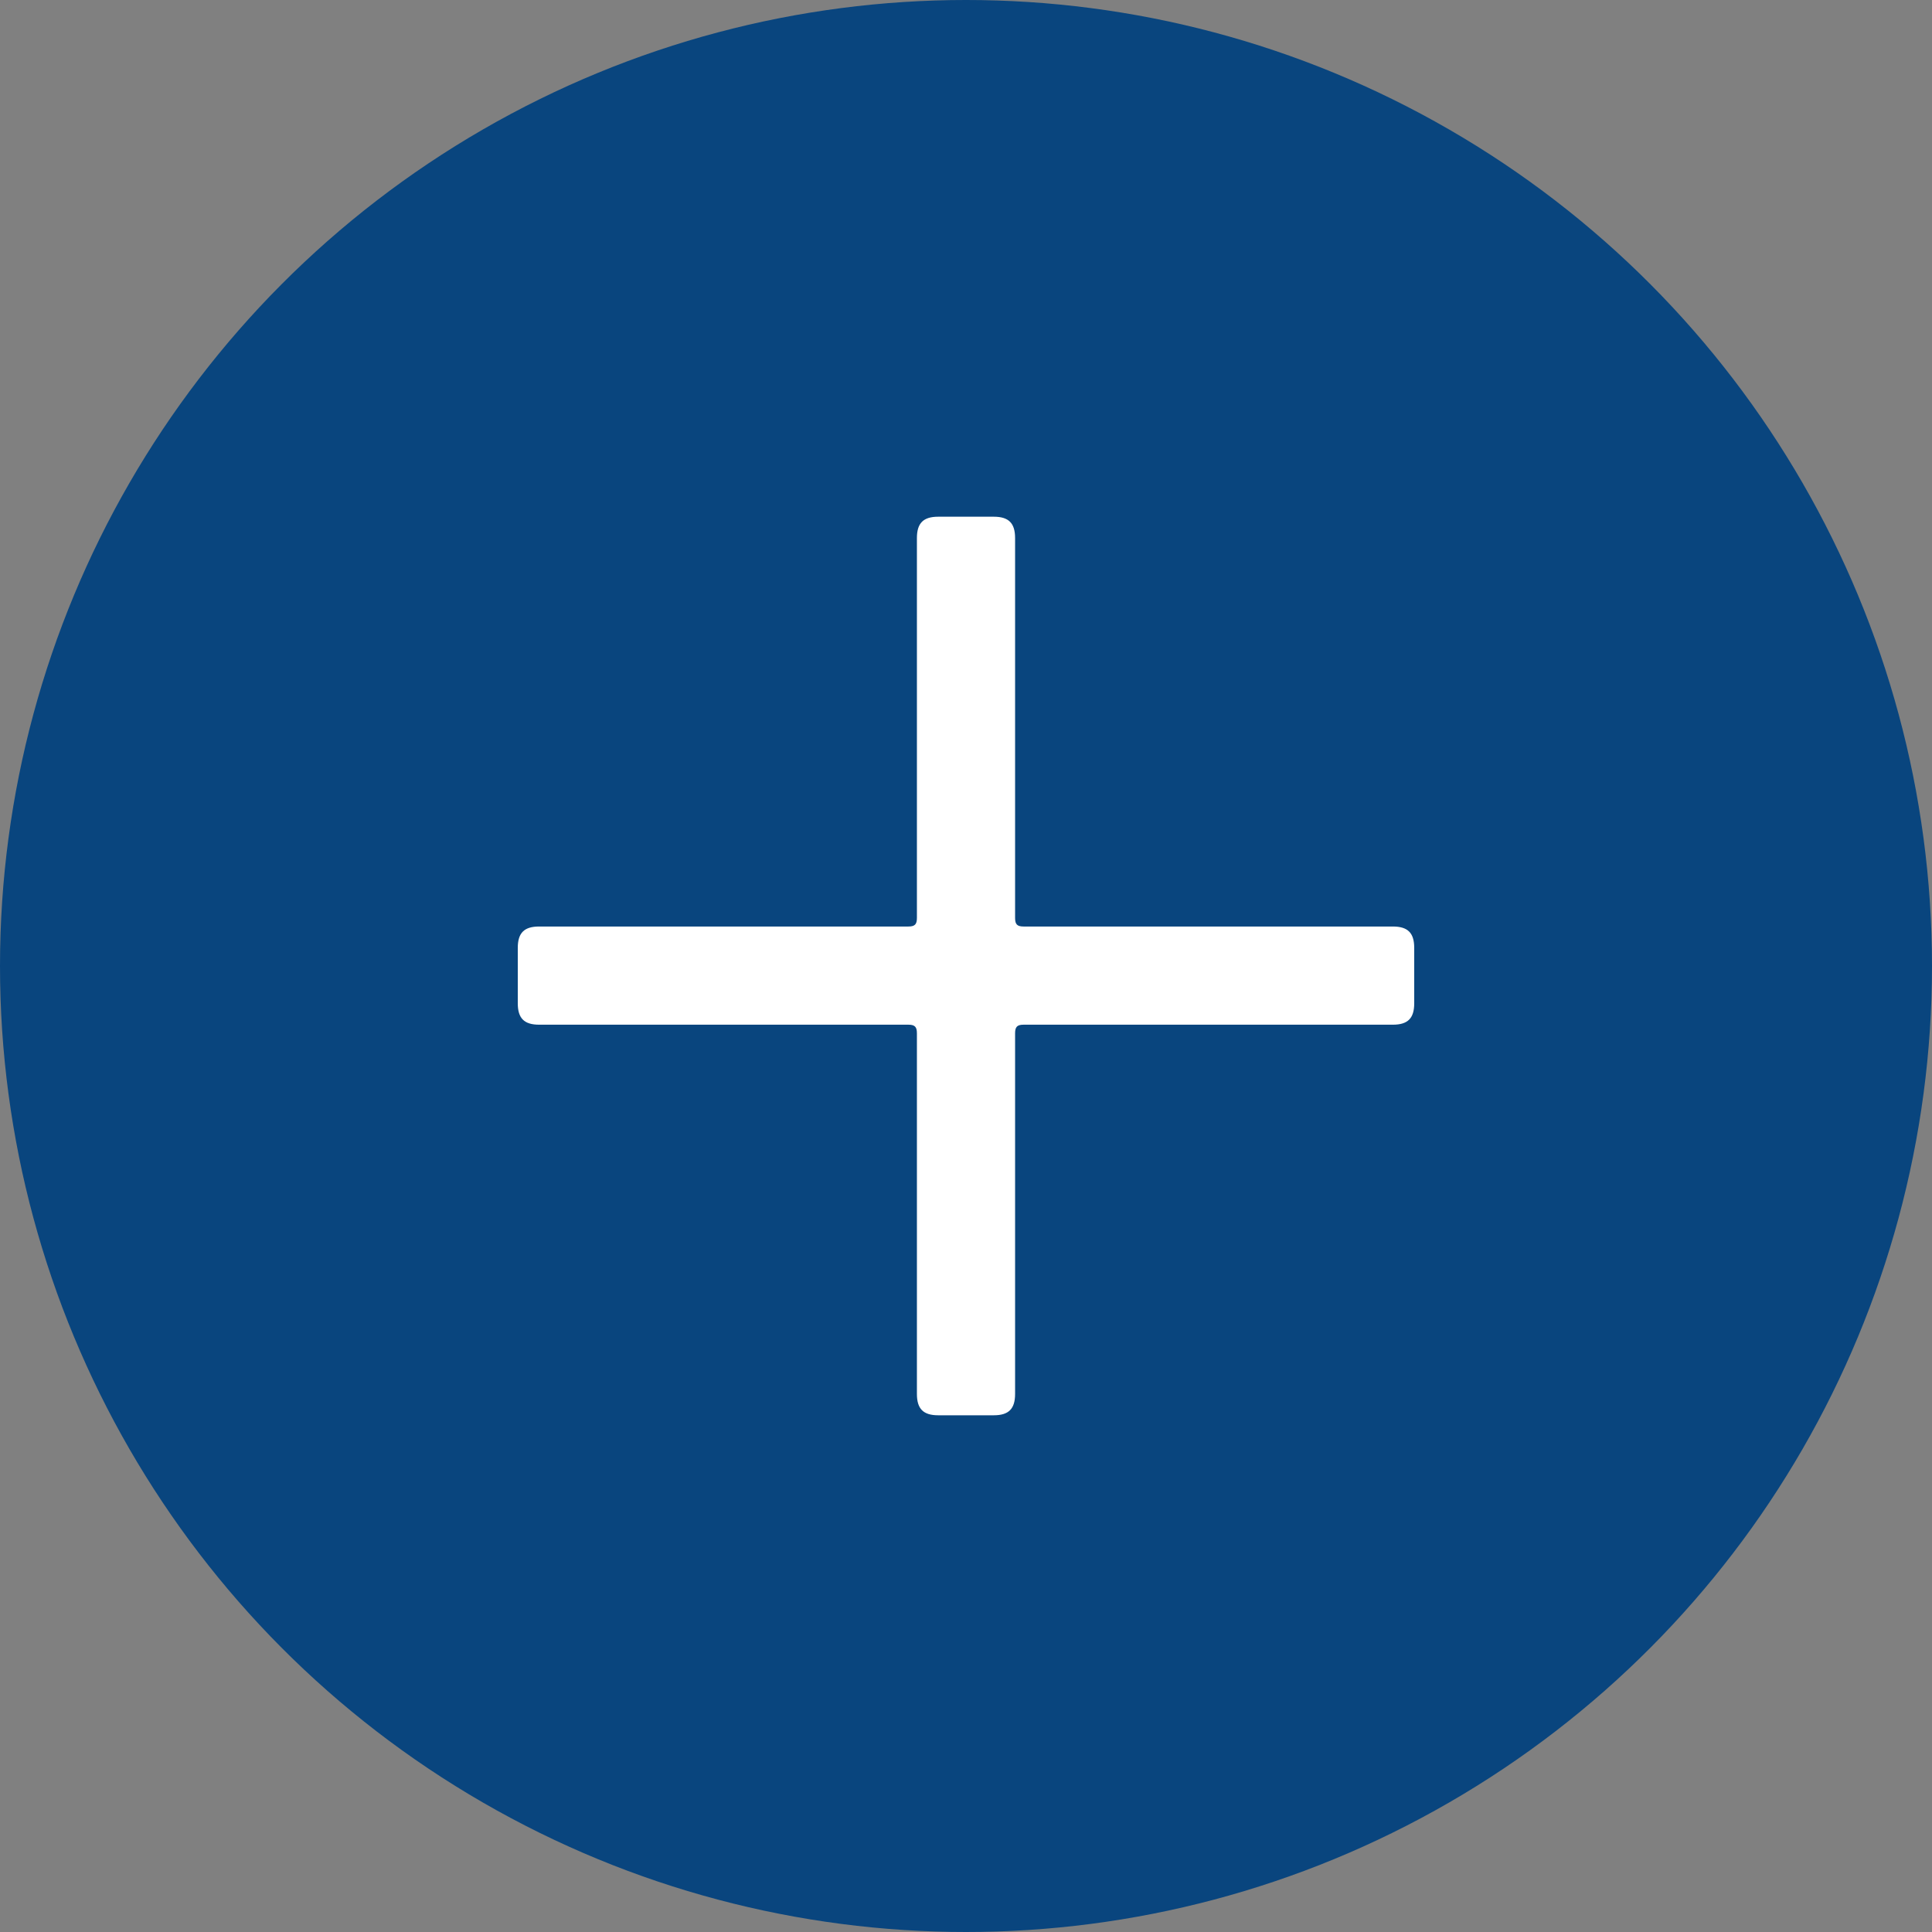
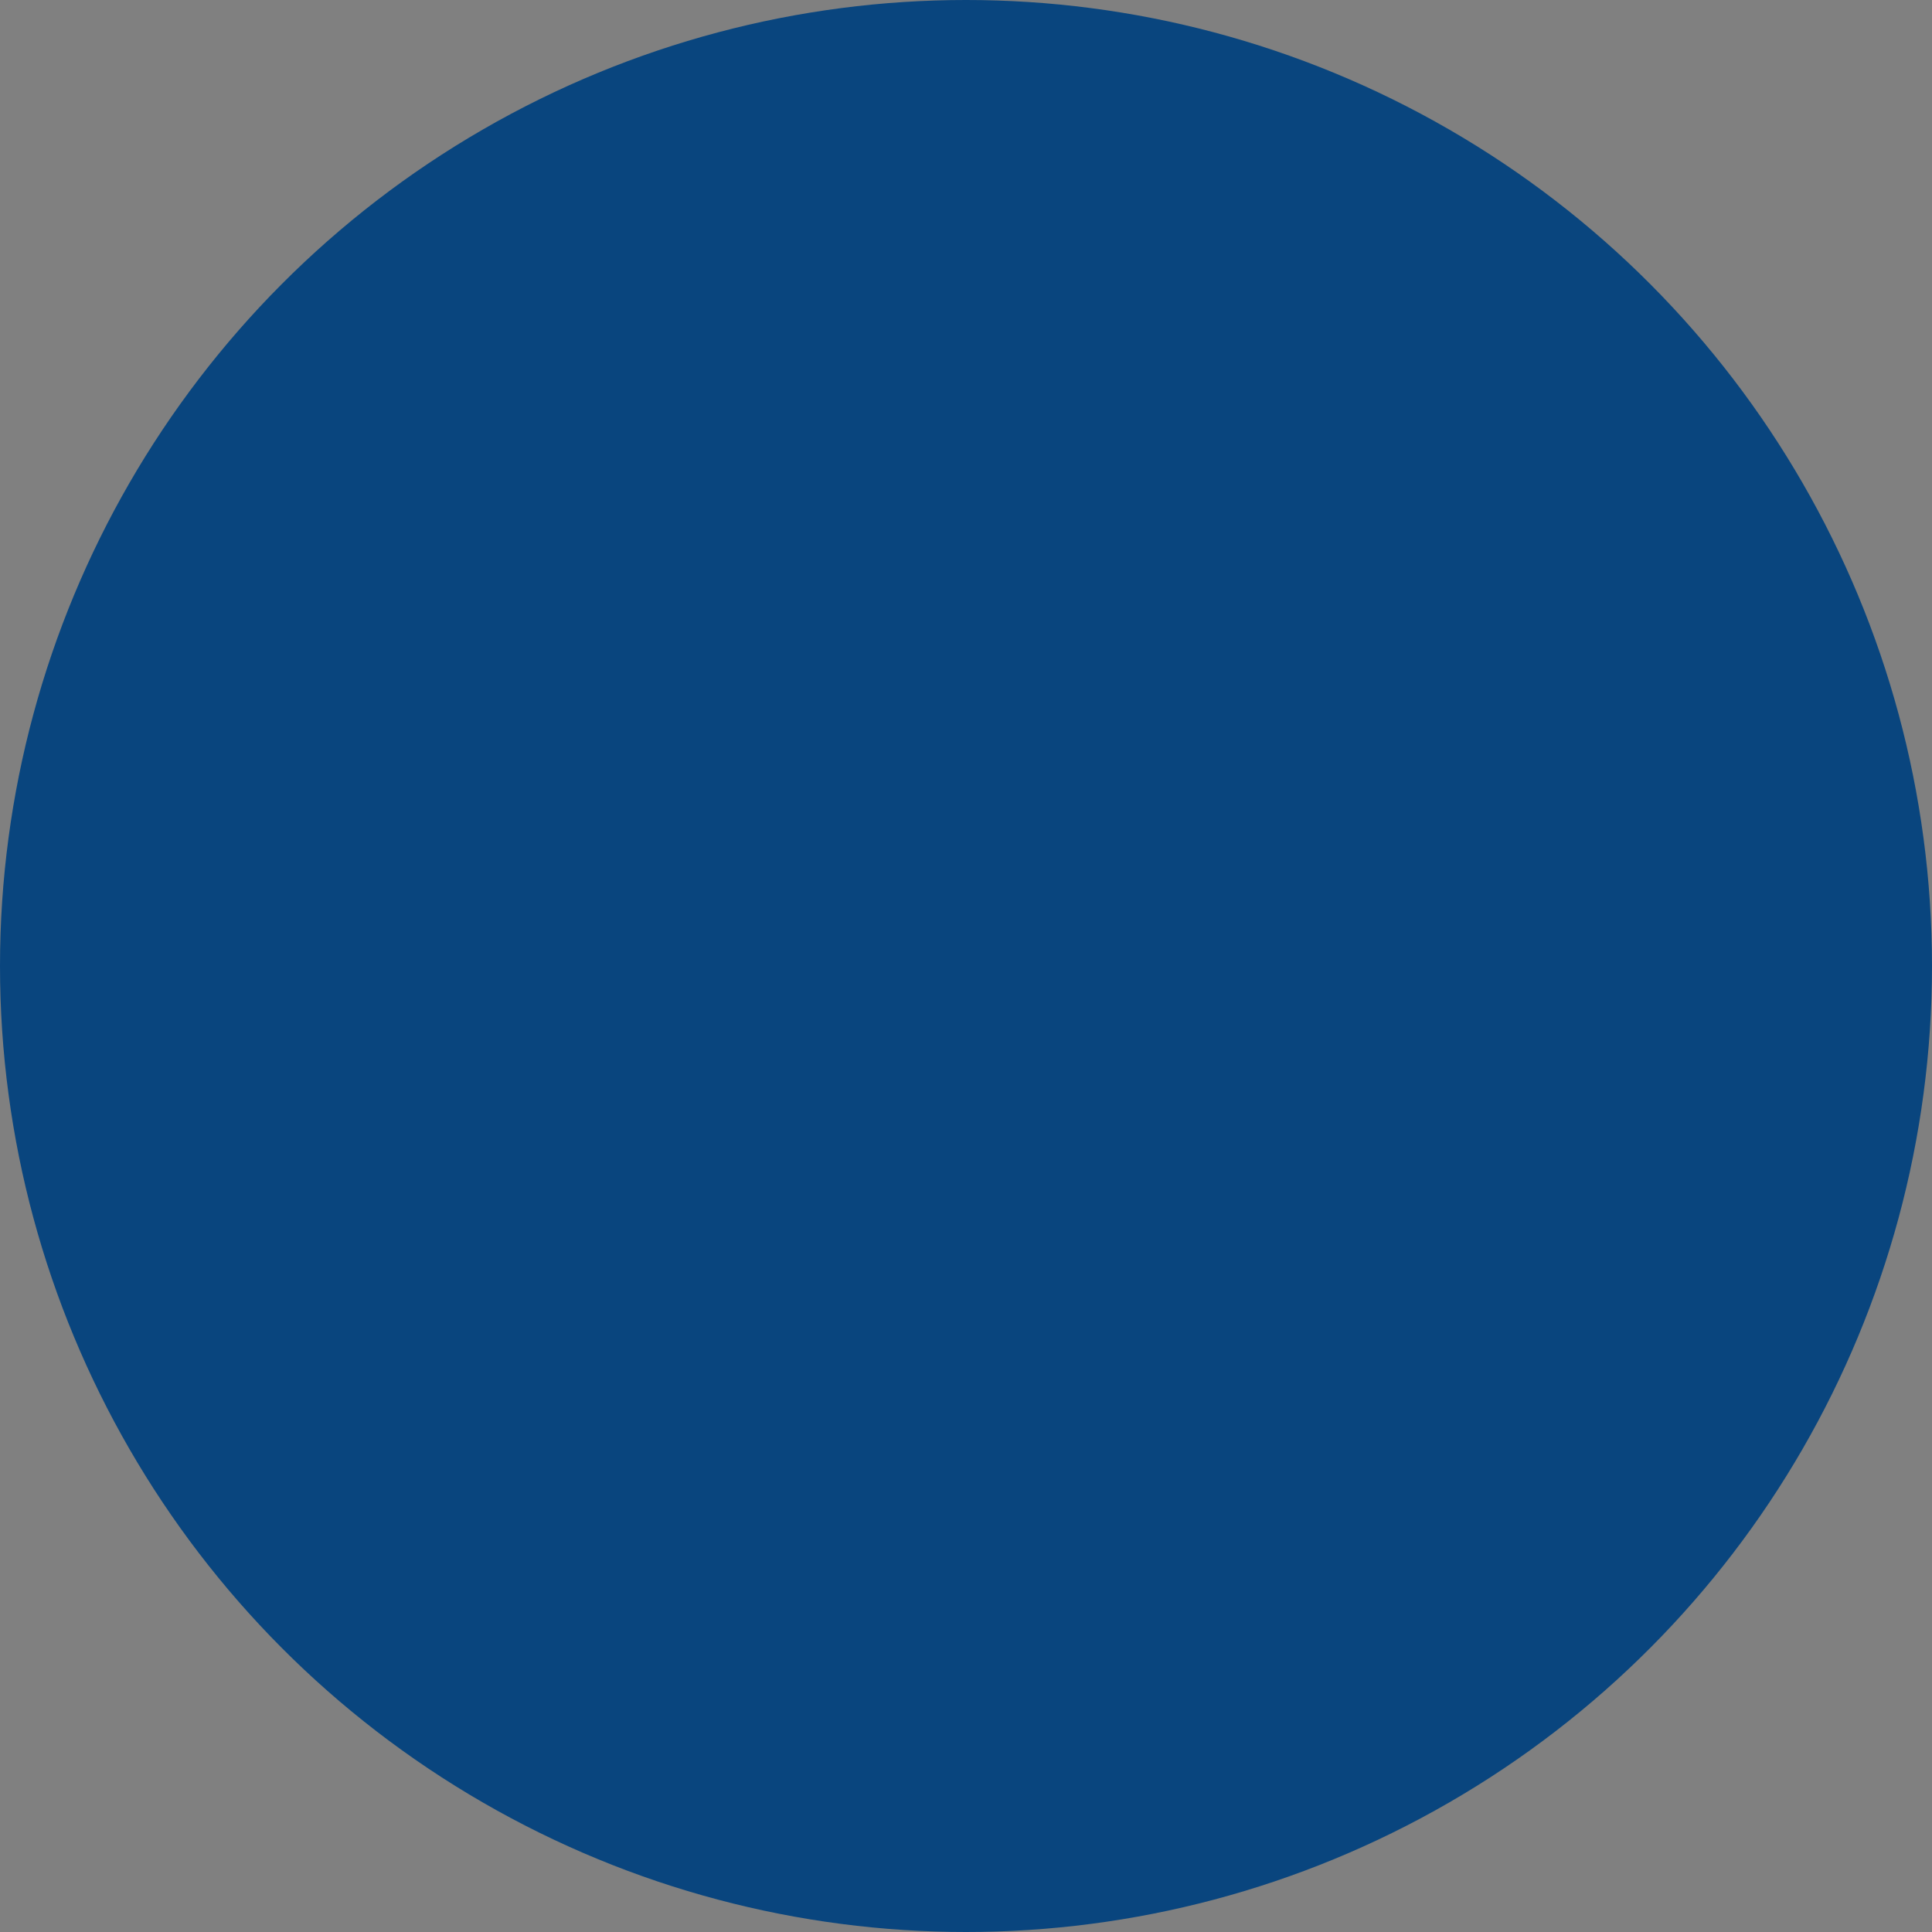
<svg xmlns="http://www.w3.org/2000/svg" width="100%" height="100%" viewBox="0 0 450 450" version="1.1" xml:space="preserve" style="fill-rule:evenodd;clip-rule:evenodd;stroke-linejoin:round;stroke-miterlimit:2;">
  <rect x="0" y="0" width="450" height="450" fill="#808080" stroke="none" />
  <circle id="bg" cx="225" cy="225" r="225" style="fill:rgb(9,69,126);" />
  <g transform="matrix(497.136,0,0,497.136,99.722,384.332)">
-     <path d="M0.452,-0.339C0.459,-0.339 0.462,-0.336 0.462,-0.329L0.462,-0.303C0.462,-0.296 0.459,-0.293 0.452,-0.293L0.279,-0.293C0.276,-0.293 0.275,-0.292 0.275,-0.289L0.275,-0.12C0.275,-0.113 0.272,-0.11 0.265,-0.11L0.239,-0.11C0.232,-0.11 0.229,-0.113 0.229,-0.12L0.229,-0.289C0.229,-0.292 0.228,-0.293 0.225,-0.293L0.052,-0.293C0.045,-0.293 0.042,-0.296 0.042,-0.303L0.042,-0.329C0.042,-0.336 0.045,-0.339 0.052,-0.339L0.225,-0.339C0.228,-0.339 0.229,-0.34 0.229,-0.343L0.229,-0.521C0.229,-0.528 0.232,-0.531 0.239,-0.531L0.265,-0.531C0.272,-0.531 0.275,-0.528 0.275,-0.521L0.275,-0.343C0.275,-0.34 0.276,-0.339 0.279,-0.339L0.452,-0.339Z" style="fill:white;fill-rule:nonzero;" />
-   </g>
+     </g>
</svg>